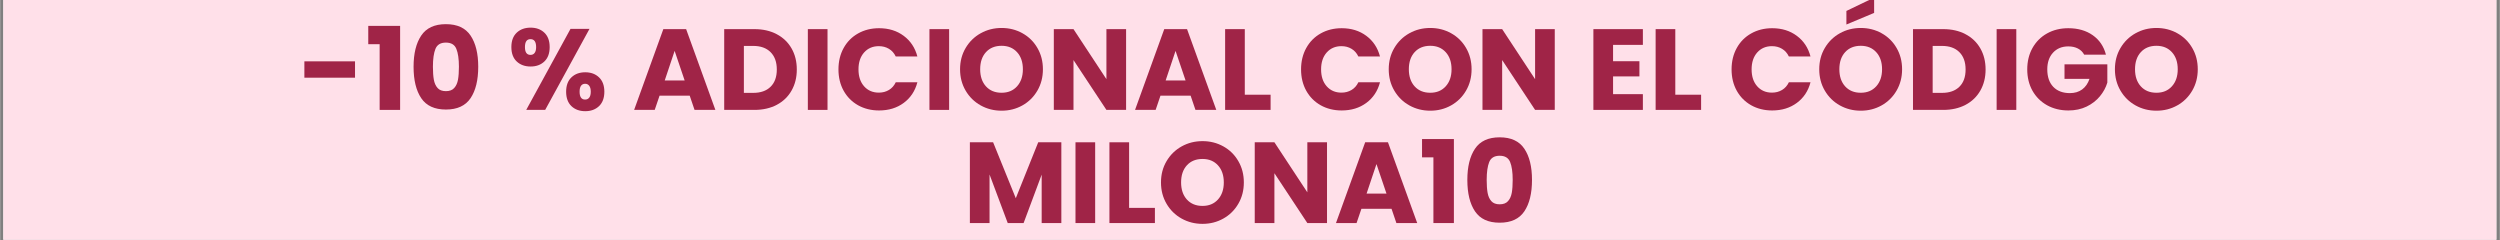
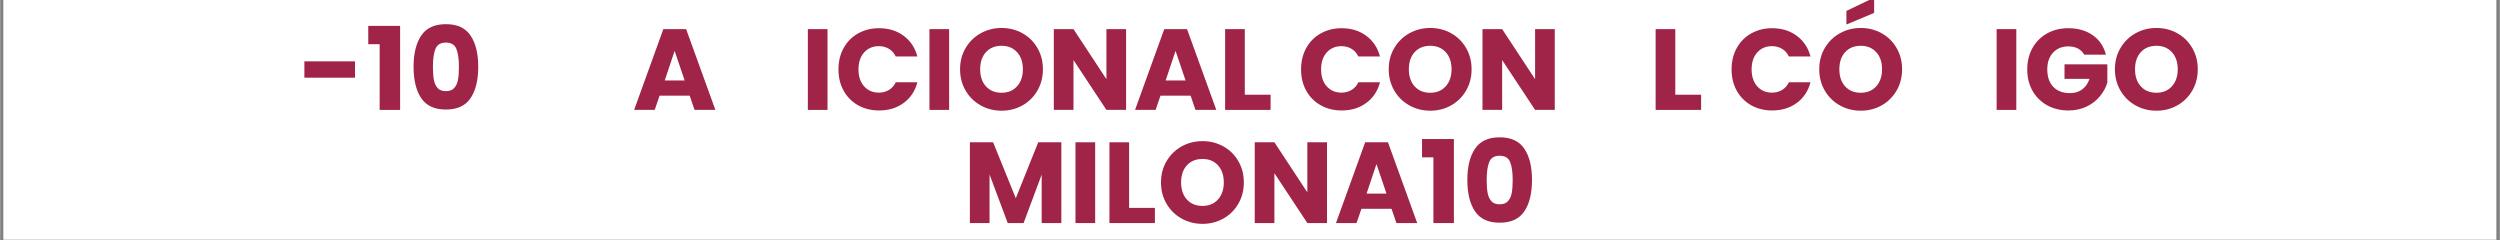
<svg xmlns="http://www.w3.org/2000/svg" version="1.0" preserveAspectRatio="xMidYMid meet" height="125" viewBox="0 0 974.88 93.75" zoomAndPan="magnify" width="1300">
  <rect x="0" y="0" width="974.88" height="93.75" fill="#808080" stroke="none" />
  <defs>
    <g />
    <clipPath id="4369dd985c">
      <path clip-rule="nonzero" d="M 1.238 0 L 973.523 0 L 973.523 93.5 L 1.238 93.5 Z M 1.238 0" />
    </clipPath>
  </defs>
  <g clip-path="url(#4369dd985c)">
    <path fill-rule="nonzero" fill-opacity="1" d="M 1.238 0 L 973.645 0 L 973.645 93.5 L 1.238 93.5 Z M 1.238 0" fill="#ffffff" />
-     <path fill-rule="nonzero" fill-opacity="1" d="M 1.238 0 L 973.645 0 L 973.645 93.5 L 1.238 93.5 Z M 1.238 0" fill="#ffe0e9" />
  </g>
  <g fill-opacity="1" fill="#a02447">
    <g transform="translate(116.321, 42.861)">
      <g>
        <path d="M 22.078 -18.938 L 22.078 -12.562 L 2.328 -12.562 L 2.328 -18.938 Z M 22.078 -18.938" />
      </g>
    </g>
  </g>
  <g fill-opacity="1" fill="#a02447">
    <g transform="translate(142.345, 42.861)">
      <g>
        <path d="M 1.219 -25.625 L 1.219 -32.766 L 13.641 -32.766 L 13.641 0 L 5.656 0 L 5.656 -25.625 Z M 1.219 -25.625" />
      </g>
    </g>
  </g>
  <g fill-opacity="1" fill="#a02447">
    <g transform="translate(159.216, 42.861)">
      <g>
        <path d="M 2.016 -16.828 C 2.016 -21.973 3.008 -26.023 5 -28.984 C 6.988 -31.953 10.195 -33.438 14.625 -33.438 C 19.051 -33.438 22.258 -31.953 24.25 -28.984 C 26.238 -26.023 27.234 -21.973 27.234 -16.828 C 27.234 -11.617 26.238 -7.535 24.25 -4.578 C 22.258 -1.617 19.051 -0.141 14.625 -0.141 C 10.195 -0.141 6.988 -1.617 5 -4.578 C 3.008 -7.535 2.016 -11.617 2.016 -16.828 Z M 19.703 -16.828 C 19.703 -19.848 19.367 -22.172 18.703 -23.797 C 18.047 -25.43 16.688 -26.25 14.625 -26.25 C 12.562 -26.25 11.203 -25.43 10.547 -23.797 C 9.891 -22.172 9.562 -19.848 9.562 -16.828 C 9.562 -14.797 9.68 -13.113 9.922 -11.781 C 10.16 -10.445 10.645 -9.367 11.375 -8.547 C 12.102 -7.723 13.188 -7.312 14.625 -7.312 C 16.062 -7.312 17.145 -7.723 17.875 -8.547 C 18.613 -9.367 19.102 -10.445 19.344 -11.781 C 19.582 -13.113 19.703 -14.797 19.703 -16.828 Z M 19.703 -16.828" />
      </g>
    </g>
  </g>
  <g fill-opacity="1" fill="#a02447">
    <g transform="translate(188.47, 42.861)">
      <g />
    </g>
  </g>
  <g fill-opacity="1" fill="#a02447">
    <g transform="translate(197.982, 42.861)">
      <g>
-         <path d="M 1.391 -24.5 C 1.391 -26.926 2.082 -28.797 3.469 -30.109 C 4.863 -31.422 6.672 -32.078 8.891 -32.078 C 11.098 -32.078 12.891 -31.422 14.266 -30.109 C 15.641 -28.797 16.328 -26.926 16.328 -24.5 C 16.328 -22.07 15.641 -20.203 14.266 -18.891 C 12.891 -17.578 11.098 -16.922 8.891 -16.922 C 6.672 -16.922 4.863 -17.578 3.469 -18.891 C 2.082 -20.203 1.391 -22.07 1.391 -24.5 Z M 31.859 -31.594 L 14.578 0 L 7.188 0 L 24.453 -31.594 Z M 8.844 -27.594 C 7.406 -27.594 6.688 -26.562 6.688 -24.5 C 6.688 -22.469 7.406 -21.453 8.844 -21.453 C 9.531 -21.453 10.066 -21.703 10.453 -22.203 C 10.848 -22.711 11.047 -23.477 11.047 -24.5 C 11.047 -26.562 10.312 -27.594 8.844 -27.594 Z M 22.75 -7.094 C 22.75 -9.508 23.438 -11.375 24.812 -12.688 C 26.188 -14.008 27.984 -14.672 30.203 -14.672 C 32.41 -14.672 34.203 -14.008 35.578 -12.688 C 36.961 -11.375 37.656 -9.508 37.656 -7.094 C 37.656 -4.664 36.961 -2.789 35.578 -1.469 C 34.203 -0.156 32.41 0.5 30.203 0.5 C 27.984 0.5 26.188 -0.156 24.812 -1.469 C 23.438 -2.789 22.75 -4.664 22.75 -7.094 Z M 30.156 -10.188 C 29.469 -10.188 28.938 -9.93 28.562 -9.422 C 28.188 -8.91 28 -8.133 28 -7.094 C 28 -5.051 28.719 -4.031 30.156 -4.031 C 30.844 -4.031 31.379 -4.285 31.766 -4.797 C 32.16 -5.305 32.359 -6.07 32.359 -7.094 C 32.359 -8.102 32.16 -8.867 31.766 -9.391 C 31.379 -9.922 30.844 -10.188 30.156 -10.188 Z M 30.156 -10.188" />
-       </g>
+         </g>
    </g>
  </g>
  <g fill-opacity="1" fill="#a02447">
    <g transform="translate(237.018, 42.861)">
      <g />
    </g>
  </g>
  <g fill-opacity="1" fill="#a02447">
    <g transform="translate(246.53, 42.861)">
      <g>
        <path d="M 22.391 -5.562 L 10.641 -5.562 L 8.75 0 L 0.719 0 L 12.109 -31.5 L 21 -31.5 L 32.406 0 L 24.281 0 Z M 20.422 -11.484 L 16.516 -23.016 L 12.656 -11.484 Z M 20.422 -11.484" />
      </g>
    </g>
  </g>
  <g fill-opacity="1" fill="#a02447">
    <g transform="translate(279.598, 42.861)">
      <g>
-         <path d="M 14.578 -31.5 C 17.898 -31.5 20.801 -30.836 23.281 -29.516 C 25.77 -28.203 27.691 -26.359 29.047 -23.984 C 30.41 -21.609 31.094 -18.863 31.094 -15.75 C 31.094 -12.664 30.41 -9.926 29.047 -7.531 C 27.691 -5.145 25.766 -3.289 23.266 -1.969 C 20.766 -0.656 17.867 0 14.578 0 L 2.781 0 L 2.781 -31.5 Z M 14.094 -6.641 C 16.988 -6.641 19.242 -7.43 20.859 -9.016 C 22.484 -10.598 23.297 -12.844 23.297 -15.75 C 23.297 -18.656 22.484 -20.914 20.859 -22.531 C 19.242 -24.145 16.988 -24.953 14.094 -24.953 L 10.453 -24.953 L 10.453 -6.641 Z M 14.094 -6.641" />
-       </g>
+         </g>
    </g>
  </g>
  <g fill-opacity="1" fill="#a02447">
    <g transform="translate(312.218, 42.861)">
      <g>
        <path d="M 10.453 -31.5 L 10.453 0 L 2.781 0 L 2.781 -31.5 Z M 10.453 -31.5" />
      </g>
    </g>
  </g>
  <g fill-opacity="1" fill="#a02447">
    <g transform="translate(325.454, 42.861)">
      <g>
        <path d="M 1.484 -15.797 C 1.484 -18.91 2.156 -21.688 3.5 -24.125 C 4.844 -26.562 6.719 -28.457 9.125 -29.812 C 11.539 -31.176 14.273 -31.859 17.328 -31.859 C 21.066 -31.859 24.266 -30.867 26.922 -28.891 C 29.586 -26.922 31.367 -24.234 32.266 -20.828 L 23.828 -20.828 C 23.203 -22.141 22.312 -23.141 21.156 -23.828 C 20.008 -24.516 18.703 -24.859 17.234 -24.859 C 14.867 -24.859 12.953 -24.035 11.484 -22.391 C 10.023 -20.742 9.297 -18.547 9.297 -15.797 C 9.297 -13.047 10.023 -10.848 11.484 -9.203 C 12.953 -7.555 14.867 -6.734 17.234 -6.734 C 18.703 -6.734 20.008 -7.078 21.156 -7.766 C 22.312 -8.453 23.203 -9.453 23.828 -10.766 L 32.266 -10.766 C 31.367 -7.359 29.586 -4.676 26.922 -2.719 C 24.266 -0.758 21.066 0.219 17.328 0.219 C 14.273 0.219 11.539 -0.457 9.125 -1.812 C 6.719 -3.176 4.844 -5.066 3.5 -7.484 C 2.156 -9.91 1.484 -12.68 1.484 -15.797 Z M 1.484 -15.797" />
      </g>
    </g>
  </g>
  <g fill-opacity="1" fill="#a02447">
    <g transform="translate(359.644, 42.861)">
      <g>
        <path d="M 10.453 -31.5 L 10.453 0 L 2.781 0 L 2.781 -31.5 Z M 10.453 -31.5" />
      </g>
    </g>
  </g>
  <g fill-opacity="1" fill="#a02447">
    <g transform="translate(372.88, 42.861)">
      <g>
        <path d="M 17.688 0.312 C 14.719 0.312 12 -0.375 9.531 -1.75 C 7.062 -3.125 5.102 -5.047 3.656 -7.516 C 2.207 -9.984 1.484 -12.758 1.484 -15.844 C 1.484 -18.926 2.207 -21.691 3.656 -24.141 C 5.102 -26.598 7.062 -28.516 9.531 -29.891 C 12 -31.266 14.719 -31.953 17.688 -31.953 C 20.645 -31.953 23.359 -31.266 25.828 -29.891 C 28.297 -28.516 30.238 -26.598 31.656 -24.141 C 33.082 -21.691 33.797 -18.926 33.797 -15.844 C 33.797 -12.758 33.078 -9.984 31.641 -7.516 C 30.203 -5.047 28.254 -3.125 25.797 -1.75 C 23.348 -0.375 20.645 0.312 17.688 0.312 Z M 17.688 -6.688 C 20.195 -6.688 22.207 -7.523 23.719 -9.203 C 25.227 -10.879 25.984 -13.094 25.984 -15.844 C 25.984 -18.625 25.227 -20.844 23.719 -22.5 C 22.207 -24.164 20.195 -25 17.688 -25 C 15.133 -25 13.102 -24.176 11.594 -22.531 C 10.082 -20.883 9.328 -18.656 9.328 -15.844 C 9.328 -13.062 10.082 -10.836 11.594 -9.172 C 13.102 -7.516 15.133 -6.688 17.688 -6.688 Z M 17.688 -6.688" />
      </g>
    </g>
  </g>
  <g fill-opacity="1" fill="#a02447">
    <g transform="translate(408.147, 42.861)">
      <g>
        <path d="M 30.969 0 L 23.297 0 L 10.453 -19.438 L 10.453 0 L 2.781 0 L 2.781 -31.5 L 10.453 -31.5 L 23.297 -11.984 L 23.297 -31.5 L 30.969 -31.5 Z M 30.969 0" />
      </g>
    </g>
  </g>
  <g fill-opacity="1" fill="#a02447">
    <g transform="translate(441.888, 42.861)">
      <g>
        <path d="M 22.391 -5.562 L 10.641 -5.562 L 8.75 0 L 0.719 0 L 12.109 -31.5 L 21 -31.5 L 32.406 0 L 24.281 0 Z M 20.422 -11.484 L 16.516 -23.016 L 12.656 -11.484 Z M 20.422 -11.484" />
      </g>
    </g>
  </g>
  <g fill-opacity="1" fill="#a02447">
    <g transform="translate(474.957, 42.861)">
      <g>
        <path d="M 10.453 -5.922 L 20.516 -5.922 L 20.516 0 L 2.781 0 L 2.781 -31.5 L 10.453 -31.5 Z M 10.453 -5.922" />
      </g>
    </g>
  </g>
  <g fill-opacity="1" fill="#a02447">
    <g transform="translate(496.359, 42.861)">
      <g />
    </g>
  </g>
  <g fill-opacity="1" fill="#a02447">
    <g transform="translate(505.871, 42.861)">
      <g>
        <path d="M 1.484 -15.797 C 1.484 -18.91 2.156 -21.688 3.5 -24.125 C 4.844 -26.562 6.719 -28.457 9.125 -29.812 C 11.539 -31.176 14.273 -31.859 17.328 -31.859 C 21.066 -31.859 24.266 -30.867 26.922 -28.891 C 29.586 -26.922 31.367 -24.234 32.266 -20.828 L 23.828 -20.828 C 23.203 -22.141 22.312 -23.141 21.156 -23.828 C 20.008 -24.516 18.703 -24.859 17.234 -24.859 C 14.867 -24.859 12.953 -24.035 11.484 -22.391 C 10.023 -20.742 9.297 -18.547 9.297 -15.797 C 9.297 -13.047 10.023 -10.848 11.484 -9.203 C 12.953 -7.555 14.867 -6.734 17.234 -6.734 C 18.703 -6.734 20.008 -7.078 21.156 -7.766 C 22.312 -8.453 23.203 -9.453 23.828 -10.766 L 32.266 -10.766 C 31.367 -7.359 29.586 -4.676 26.922 -2.719 C 24.266 -0.758 21.066 0.219 17.328 0.219 C 14.273 0.219 11.539 -0.457 9.125 -1.812 C 6.719 -3.176 4.844 -5.066 3.5 -7.484 C 2.156 -9.91 1.484 -12.68 1.484 -15.797 Z M 1.484 -15.797" />
      </g>
    </g>
  </g>
  <g fill-opacity="1" fill="#a02447">
    <g transform="translate(540.061, 42.861)">
      <g>
        <path d="M 17.688 0.312 C 14.719 0.312 12 -0.375 9.531 -1.75 C 7.062 -3.125 5.102 -5.047 3.656 -7.516 C 2.207 -9.984 1.484 -12.758 1.484 -15.844 C 1.484 -18.926 2.207 -21.691 3.656 -24.141 C 5.102 -26.598 7.062 -28.516 9.531 -29.891 C 12 -31.266 14.719 -31.953 17.688 -31.953 C 20.645 -31.953 23.359 -31.266 25.828 -29.891 C 28.297 -28.516 30.238 -26.598 31.656 -24.141 C 33.082 -21.691 33.797 -18.926 33.797 -15.844 C 33.797 -12.758 33.078 -9.984 31.641 -7.516 C 30.203 -5.047 28.254 -3.125 25.797 -1.75 C 23.348 -0.375 20.645 0.312 17.688 0.312 Z M 17.688 -6.688 C 20.195 -6.688 22.207 -7.523 23.719 -9.203 C 25.227 -10.879 25.984 -13.094 25.984 -15.844 C 25.984 -18.625 25.227 -20.844 23.719 -22.5 C 22.207 -24.164 20.195 -25 17.688 -25 C 15.133 -25 13.102 -24.176 11.594 -22.531 C 10.082 -20.883 9.328 -18.656 9.328 -15.844 C 9.328 -13.062 10.082 -10.836 11.594 -9.172 C 13.102 -7.516 15.133 -6.688 17.688 -6.688 Z M 17.688 -6.688" />
      </g>
    </g>
  </g>
  <g fill-opacity="1" fill="#a02447">
    <g transform="translate(575.328, 42.861)">
      <g>
        <path d="M 30.969 0 L 23.297 0 L 10.453 -19.438 L 10.453 0 L 2.781 0 L 2.781 -31.5 L 10.453 -31.5 L 23.297 -11.984 L 23.297 -31.5 L 30.969 -31.5 Z M 30.969 0" />
      </g>
    </g>
  </g>
  <g fill-opacity="1" fill="#a02447">
    <g transform="translate(609.069, 42.861)">
      <g />
    </g>
  </g>
  <g fill-opacity="1" fill="#a02447">
    <g transform="translate(618.581, 42.861)">
      <g>
-         <path d="M 10.453 -25.359 L 10.453 -18.984 L 20.734 -18.984 L 20.734 -13.062 L 10.453 -13.062 L 10.453 -6.141 L 22.078 -6.141 L 22.078 0 L 2.781 0 L 2.781 -31.5 L 22.078 -31.5 L 22.078 -25.359 Z M 10.453 -25.359" />
-       </g>
+         </g>
    </g>
  </g>
  <g fill-opacity="1" fill="#a02447">
    <g transform="translate(642.855, 42.861)">
      <g>
        <path d="M 10.453 -5.922 L 20.516 -5.922 L 20.516 0 L 2.781 0 L 2.781 -31.5 L 10.453 -31.5 Z M 10.453 -5.922" />
      </g>
    </g>
  </g>
  <g fill-opacity="1" fill="#a02447">
    <g transform="translate(664.257, 42.861)">
      <g />
    </g>
  </g>
  <g fill-opacity="1" fill="#a02447">
    <g transform="translate(673.77, 42.861)">
      <g>
        <path d="M 1.484 -15.797 C 1.484 -18.91 2.156 -21.688 3.5 -24.125 C 4.844 -26.562 6.719 -28.457 9.125 -29.812 C 11.539 -31.176 14.273 -31.859 17.328 -31.859 C 21.066 -31.859 24.266 -30.867 26.922 -28.891 C 29.586 -26.922 31.367 -24.234 32.266 -20.828 L 23.828 -20.828 C 23.203 -22.141 22.312 -23.141 21.156 -23.828 C 20.008 -24.516 18.703 -24.859 17.234 -24.859 C 14.867 -24.859 12.953 -24.035 11.484 -22.391 C 10.023 -20.742 9.297 -18.547 9.297 -15.797 C 9.297 -13.047 10.023 -10.848 11.484 -9.203 C 12.953 -7.555 14.867 -6.734 17.234 -6.734 C 18.703 -6.734 20.008 -7.078 21.156 -7.766 C 22.312 -8.453 23.203 -9.453 23.828 -10.766 L 32.266 -10.766 C 31.367 -7.359 29.586 -4.676 26.922 -2.719 C 24.266 -0.758 21.066 0.219 17.328 0.219 C 14.273 0.219 11.539 -0.457 9.125 -1.812 C 6.719 -3.176 4.844 -5.066 3.5 -7.484 C 2.156 -9.91 1.484 -12.68 1.484 -15.797 Z M 1.484 -15.797" />
      </g>
    </g>
  </g>
  <g fill-opacity="1" fill="#a02447">
    <g transform="translate(707.96, 42.861)">
      <g>
        <path d="M 17.688 0.312 C 14.719 0.312 12 -0.375 9.531 -1.75 C 7.062 -3.125 5.102 -5.047 3.656 -7.516 C 2.207 -9.984 1.484 -12.758 1.484 -15.844 C 1.484 -18.926 2.207 -21.691 3.656 -24.141 C 5.102 -26.598 7.062 -28.516 9.531 -29.891 C 12 -31.266 14.719 -31.953 17.688 -31.953 C 20.645 -31.953 23.359 -31.266 25.828 -29.891 C 28.297 -28.516 30.238 -26.598 31.656 -24.141 C 33.082 -21.691 33.797 -18.926 33.797 -15.844 C 33.797 -12.758 33.078 -9.984 31.641 -7.516 C 30.203 -5.047 28.254 -3.125 25.797 -1.75 C 23.348 -0.375 20.645 0.312 17.688 0.312 Z M 17.688 -6.688 C 20.195 -6.688 22.207 -7.523 23.719 -9.203 C 25.227 -10.879 25.984 -13.094 25.984 -15.844 C 25.984 -18.625 25.227 -20.844 23.719 -22.5 C 22.207 -24.164 20.195 -25 17.688 -25 C 15.133 -25 13.102 -24.176 11.594 -22.531 C 10.082 -20.883 9.328 -18.656 9.328 -15.844 C 9.328 -13.062 10.082 -10.836 11.594 -9.172 C 13.102 -7.516 15.133 -6.688 17.688 -6.688 Z M 22.891 -37.828 L 12.078 -33.297 L 12.078 -38.594 L 22.891 -43.797 Z M 22.891 -37.828" />
      </g>
    </g>
  </g>
  <g fill-opacity="1" fill="#a02447">
    <g transform="translate(743.226, 42.861)">
      <g>
-         <path d="M 14.578 -31.5 C 17.898 -31.5 20.801 -30.836 23.281 -29.516 C 25.77 -28.203 27.691 -26.359 29.047 -23.984 C 30.41 -21.609 31.094 -18.863 31.094 -15.75 C 31.094 -12.664 30.41 -9.926 29.047 -7.531 C 27.691 -5.145 25.766 -3.289 23.266 -1.969 C 20.766 -0.656 17.867 0 14.578 0 L 2.781 0 L 2.781 -31.5 Z M 14.094 -6.641 C 16.988 -6.641 19.242 -7.43 20.859 -9.016 C 22.484 -10.598 23.297 -12.844 23.297 -15.75 C 23.297 -18.656 22.484 -20.914 20.859 -22.531 C 19.242 -24.145 16.988 -24.953 14.094 -24.953 L 10.453 -24.953 L 10.453 -6.641 Z M 14.094 -6.641" />
-       </g>
+         </g>
    </g>
  </g>
  <g fill-opacity="1" fill="#a02447">
    <g transform="translate(775.846, 42.861)">
      <g>
        <path d="M 10.453 -31.5 L 10.453 0 L 2.781 0 L 2.781 -31.5 Z M 10.453 -31.5" />
      </g>
    </g>
  </g>
  <g fill-opacity="1" fill="#a02447">
    <g transform="translate(789.082, 42.861)">
      <g>
        <path d="M 23.688 -21.547 C 23.125 -22.586 22.312 -23.383 21.25 -23.938 C 20.188 -24.488 18.938 -24.766 17.5 -24.766 C 15.02 -24.766 13.031 -23.945 11.531 -22.312 C 10.039 -20.688 9.297 -18.516 9.297 -15.797 C 9.297 -12.891 10.078 -10.617 11.641 -8.984 C 13.211 -7.359 15.375 -6.547 18.125 -6.547 C 20.008 -6.547 21.602 -7.023 22.906 -7.984 C 24.207 -8.941 25.16 -10.316 25.766 -12.109 L 16.016 -12.109 L 16.016 -17.766 L 32.719 -17.766 L 32.719 -10.641 C 32.145 -8.723 31.176 -6.941 29.812 -5.297 C 28.457 -3.648 26.734 -2.316 24.641 -1.297 C 22.547 -0.285 20.18 0.219 17.547 0.219 C 14.43 0.219 11.656 -0.457 9.219 -1.812 C 6.781 -3.176 4.879 -5.066 3.516 -7.484 C 2.16 -9.91 1.484 -12.68 1.484 -15.797 C 1.484 -18.91 2.16 -21.688 3.516 -24.125 C 4.879 -26.562 6.77 -28.457 9.188 -29.812 C 11.613 -31.176 14.383 -31.859 17.5 -31.859 C 21.27 -31.859 24.445 -30.945 27.031 -29.125 C 29.625 -27.301 31.336 -24.773 32.172 -21.547 Z M 23.688 -21.547" />
      </g>
    </g>
  </g>
  <g fill-opacity="1" fill="#a02447">
    <g transform="translate(823.272, 42.861)">
      <g>
        <path d="M 17.688 0.312 C 14.719 0.312 12 -0.375 9.531 -1.75 C 7.062 -3.125 5.102 -5.047 3.656 -7.516 C 2.207 -9.984 1.484 -12.758 1.484 -15.844 C 1.484 -18.926 2.207 -21.691 3.656 -24.141 C 5.102 -26.598 7.062 -28.516 9.531 -29.891 C 12 -31.266 14.719 -31.953 17.688 -31.953 C 20.645 -31.953 23.359 -31.266 25.828 -29.891 C 28.297 -28.516 30.238 -26.598 31.656 -24.141 C 33.082 -21.691 33.797 -18.926 33.797 -15.844 C 33.797 -12.758 33.078 -9.984 31.641 -7.516 C 30.203 -5.047 28.254 -3.125 25.797 -1.75 C 23.348 -0.375 20.645 0.312 17.688 0.312 Z M 17.688 -6.688 C 20.195 -6.688 22.207 -7.523 23.719 -9.203 C 25.227 -10.879 25.984 -13.094 25.984 -15.844 C 25.984 -18.625 25.227 -20.844 23.719 -22.5 C 22.207 -24.164 20.195 -25 17.688 -25 C 15.133 -25 13.102 -24.176 11.594 -22.531 C 10.082 -20.883 9.328 -18.656 9.328 -15.844 C 9.328 -13.062 10.082 -10.836 11.594 -9.172 C 13.102 -7.516 15.133 -6.688 17.688 -6.688 Z M 17.688 -6.688" />
      </g>
    </g>
  </g>
  <g fill-opacity="1" fill="#a02447">
    <g transform="translate(375.411, 86.993)">
      <g>
        <path d="M 38.453 -31.5 L 38.453 0 L 30.781 0 L 30.781 -18.891 L 23.734 0 L 17.547 0 L 10.453 -18.938 L 10.453 0 L 2.781 0 L 2.781 -31.5 L 11.844 -31.5 L 20.688 -9.688 L 29.438 -31.5 Z M 38.453 -31.5" />
      </g>
    </g>
  </g>
  <g fill-opacity="1" fill="#a02447">
    <g transform="translate(416.601, 86.993)">
      <g>
        <path d="M 10.453 -31.5 L 10.453 0 L 2.781 0 L 2.781 -31.5 Z M 10.453 -31.5" />
      </g>
    </g>
  </g>
  <g fill-opacity="1" fill="#a02447">
    <g transform="translate(429.837, 86.993)">
      <g>
        <path d="M 10.453 -5.922 L 20.516 -5.922 L 20.516 0 L 2.781 0 L 2.781 -31.5 L 10.453 -31.5 Z M 10.453 -5.922" />
      </g>
    </g>
  </g>
  <g fill-opacity="1" fill="#a02447">
    <g transform="translate(451.24, 86.993)">
      <g>
        <path d="M 17.688 0.312 C 14.719 0.312 12 -0.375 9.531 -1.75 C 7.062 -3.125 5.102 -5.047 3.656 -7.516 C 2.207 -9.984 1.484 -12.758 1.484 -15.844 C 1.484 -18.926 2.207 -21.691 3.656 -24.141 C 5.102 -26.598 7.062 -28.516 9.531 -29.891 C 12 -31.266 14.719 -31.953 17.688 -31.953 C 20.645 -31.953 23.359 -31.266 25.828 -29.891 C 28.297 -28.516 30.238 -26.598 31.656 -24.141 C 33.082 -21.691 33.797 -18.926 33.797 -15.844 C 33.797 -12.758 33.078 -9.984 31.641 -7.516 C 30.203 -5.047 28.254 -3.125 25.797 -1.75 C 23.348 -0.375 20.645 0.312 17.688 0.312 Z M 17.688 -6.688 C 20.195 -6.688 22.207 -7.523 23.719 -9.203 C 25.227 -10.879 25.984 -13.094 25.984 -15.844 C 25.984 -18.625 25.227 -20.844 23.719 -22.5 C 22.207 -24.164 20.195 -25 17.688 -25 C 15.133 -25 13.102 -24.176 11.594 -22.531 C 10.082 -20.883 9.328 -18.656 9.328 -15.844 C 9.328 -13.062 10.082 -10.836 11.594 -9.172 C 13.102 -7.516 15.133 -6.688 17.688 -6.688 Z M 17.688 -6.688" />
      </g>
    </g>
  </g>
  <g fill-opacity="1" fill="#a02447">
    <g transform="translate(486.506, 86.993)">
      <g>
        <path d="M 30.969 0 L 23.297 0 L 10.453 -19.438 L 10.453 0 L 2.781 0 L 2.781 -31.5 L 10.453 -31.5 L 23.297 -11.984 L 23.297 -31.5 L 30.969 -31.5 Z M 30.969 0" />
      </g>
    </g>
  </g>
  <g fill-opacity="1" fill="#a02447">
    <g transform="translate(520.248, 86.993)">
      <g>
        <path d="M 22.391 -5.562 L 10.641 -5.562 L 8.75 0 L 0.719 0 L 12.109 -31.5 L 21 -31.5 L 32.406 0 L 24.281 0 Z M 20.422 -11.484 L 16.516 -23.016 L 12.656 -11.484 Z M 20.422 -11.484" />
      </g>
    </g>
  </g>
  <g fill-opacity="1" fill="#a02447">
    <g transform="translate(553.316, 86.993)">
      <g>
        <path d="M 1.219 -25.625 L 1.219 -32.766 L 13.641 -32.766 L 13.641 0 L 5.656 0 L 5.656 -25.625 Z M 1.219 -25.625" />
      </g>
    </g>
  </g>
  <g fill-opacity="1" fill="#a02447">
    <g transform="translate(570.186, 86.993)">
      <g>
        <path d="M 2.016 -16.828 C 2.016 -21.973 3.008 -26.023 5 -28.984 C 6.988 -31.953 10.195 -33.438 14.625 -33.438 C 19.051 -33.438 22.258 -31.953 24.25 -28.984 C 26.238 -26.023 27.234 -21.973 27.234 -16.828 C 27.234 -11.617 26.238 -7.535 24.25 -4.578 C 22.258 -1.617 19.051 -0.141 14.625 -0.141 C 10.195 -0.141 6.988 -1.617 5 -4.578 C 3.008 -7.535 2.016 -11.617 2.016 -16.828 Z M 19.703 -16.828 C 19.703 -19.848 19.367 -22.172 18.703 -23.797 C 18.047 -25.43 16.688 -26.25 14.625 -26.25 C 12.562 -26.25 11.203 -25.43 10.547 -23.797 C 9.891 -22.172 9.562 -19.848 9.562 -16.828 C 9.562 -14.797 9.68 -13.113 9.922 -11.781 C 10.16 -10.445 10.645 -9.367 11.375 -8.547 C 12.102 -7.723 13.188 -7.312 14.625 -7.312 C 16.062 -7.312 17.145 -7.723 17.875 -8.547 C 18.613 -9.367 19.102 -10.445 19.344 -11.781 C 19.582 -13.113 19.703 -14.797 19.703 -16.828 Z M 19.703 -16.828" />
      </g>
    </g>
  </g>
</svg>